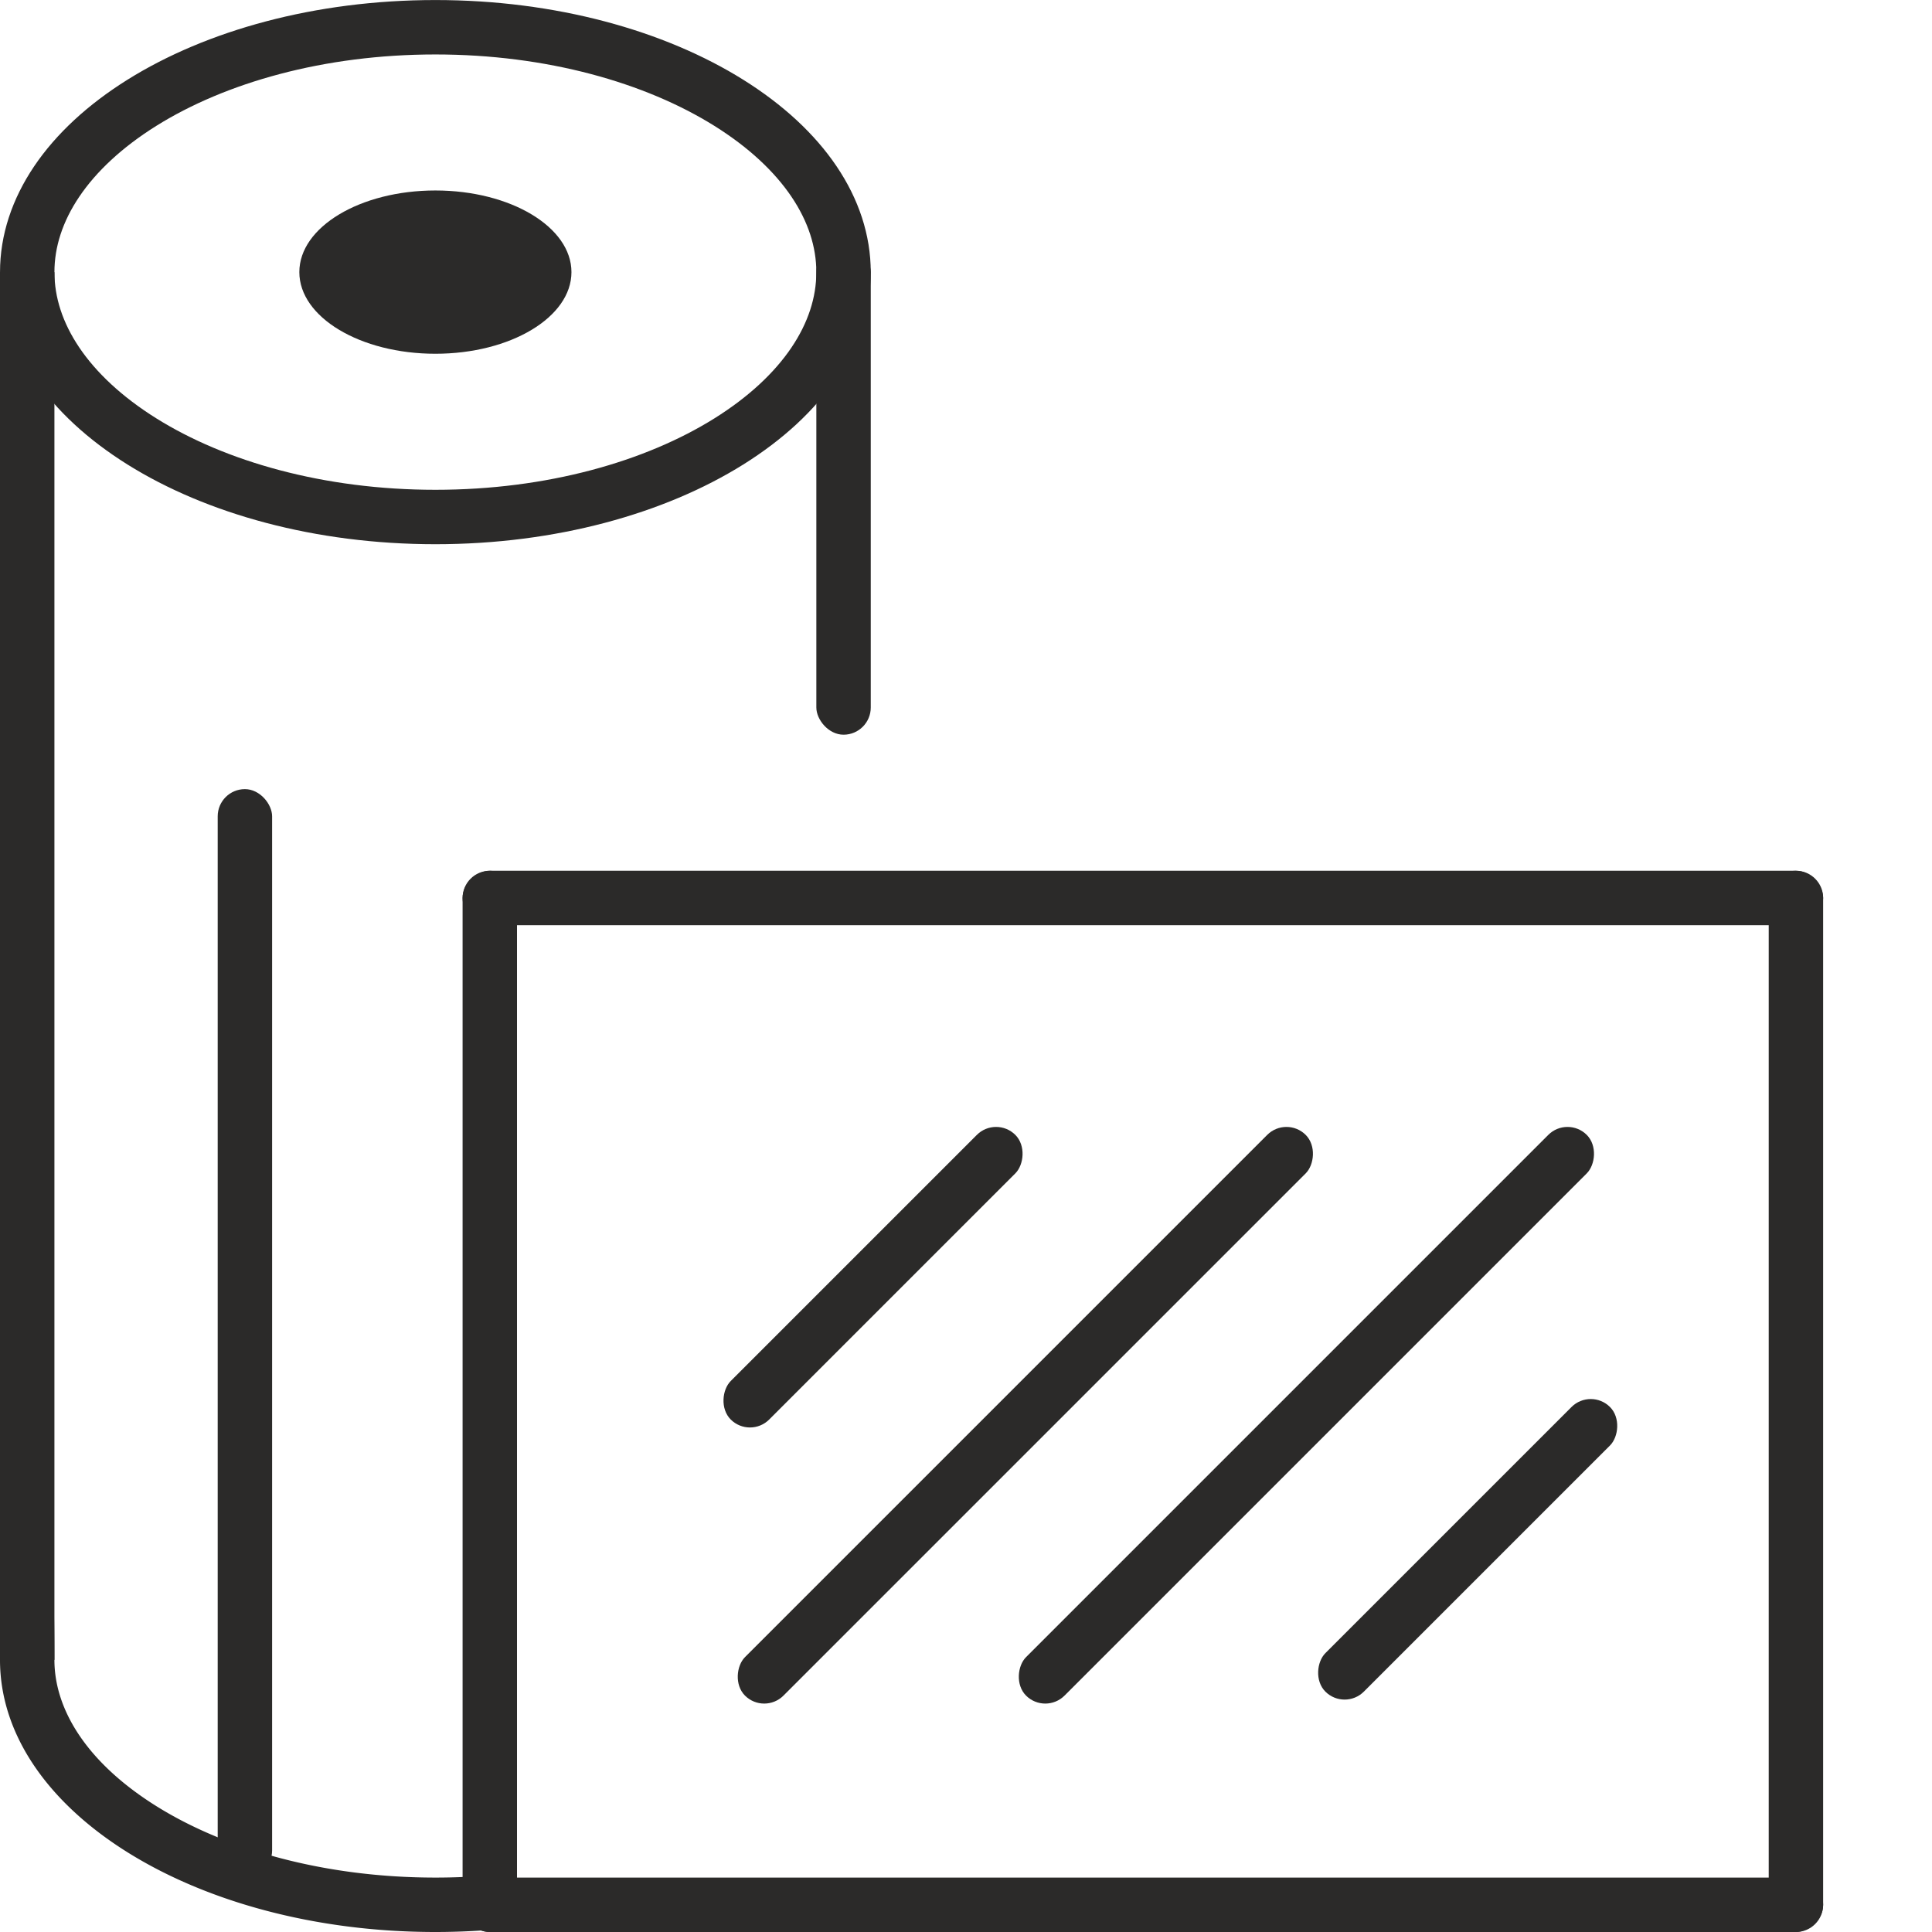
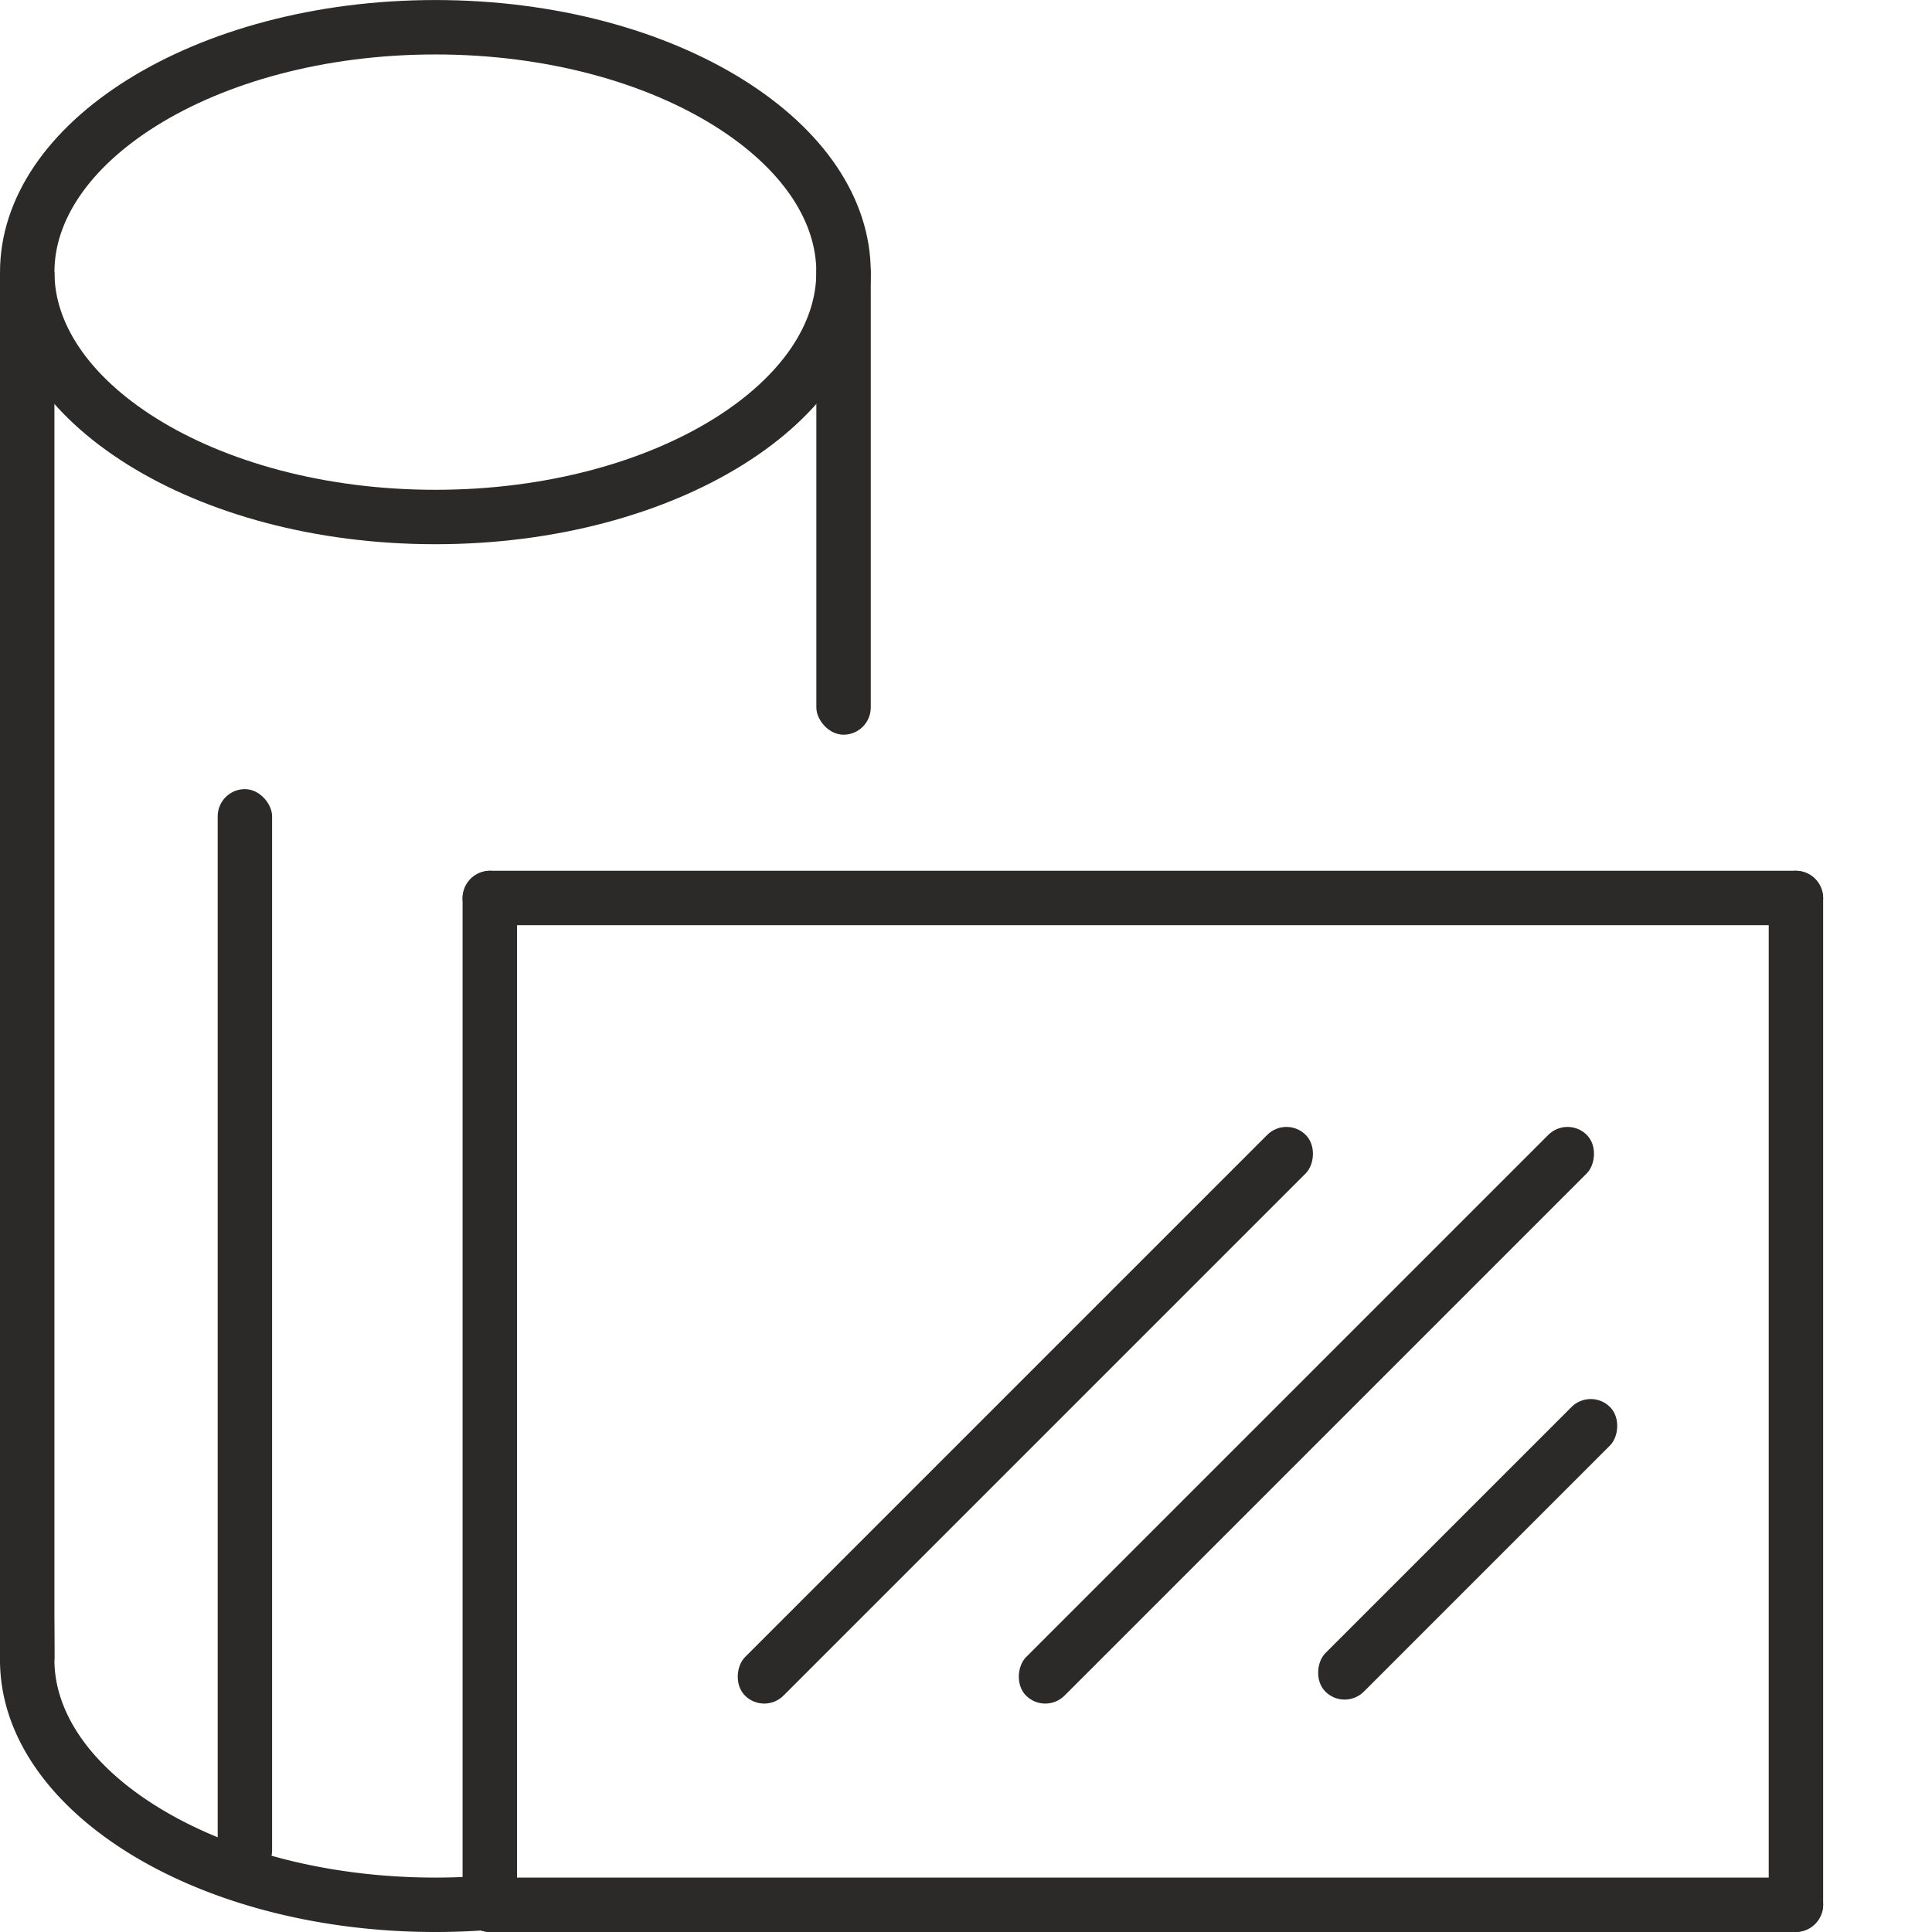
<svg xmlns="http://www.w3.org/2000/svg" width="78" height="78" viewBox="0 0 78 78" fill="none">
  <path d="M34.056 10.986c0 2.518-1.636 4.964-4.632 6.837-2.98 1.862-7.166 3.05-11.846 3.05-4.681 0-8.867-1.188-11.847-3.05-2.996-1.873-4.632-4.319-4.632-6.837S2.735 6.022 5.73 4.149C8.71 2.287 12.897 1.1 17.578 1.1s8.866 1.188 11.846 3.05c2.996 1.873 4.632 4.319 4.632 6.837Z" stroke="#2B2A29" stroke-width="2.197" />
  <path d="M0 67.014C0 73.081 7.87 78 17.578 78c1.126 0 2.228-.066 3.295-.193l-.936-2.11a26 26 0 0 1-2.36.106c-4.508 0-8.484-1.147-11.264-2.884-2.81-1.757-4.116-3.902-4.116-5.905 0-13.392-2.197-13.044-2.197 0" fill="#2B2A29" />
-   <ellipse cx="17.578" cy="10.986" rx="5.493" ry="3.296" fill="#2B2A29" />
  <path fill="#2B2A29" d="M0 10.986h2.197v56.028H0z" />
  <rect x="8.789" y="31.859" width="2.197" height="43.944" rx="1.099" fill="#2B2A29" />
  <rect x="51.938" y="45.042" width="2.197" height="32.014" rx="1.099" transform="rotate(45 51.938 45.042)" fill="#2B2A29" />
-   <rect x="40.215" y="45.042" width="2.197" height="16.25" rx="1.099" transform="rotate(45 40.215 45.042)" fill="#2B2A29" />
  <rect x="64.223" y="56.028" width="2.197" height="16.25" rx="1.099" transform="rotate(45 64.223 56.028)" fill="#2B2A29" />
  <rect x="63.285" y="45.042" width="2.197" height="32.014" rx="1.099" transform="rotate(45 63.285 45.042)" fill="#2B2A29" />
  <rect x="18.676" y="35.155" width="2.197" height="42.845" rx="1.099" fill="#2B2A29" />
  <rect x="73.606" y="35.155" width="2.197" height="54.93" rx="1.099" transform="rotate(90 73.606 35.155)" fill="#2B2A29" />
  <rect x="73.606" y="75.803" width="2.197" height="54.93" rx="1.099" transform="rotate(90 73.606 75.803)" fill="#2B2A29" />
  <rect x="71.408" y="35.155" width="2.197" height="42.845" rx="1.099" fill="#2B2A29" />
  <rect x="32.958" y="9.887" width="2.197" height="19.775" rx="1.099" fill="#2B2A29" />
</svg>